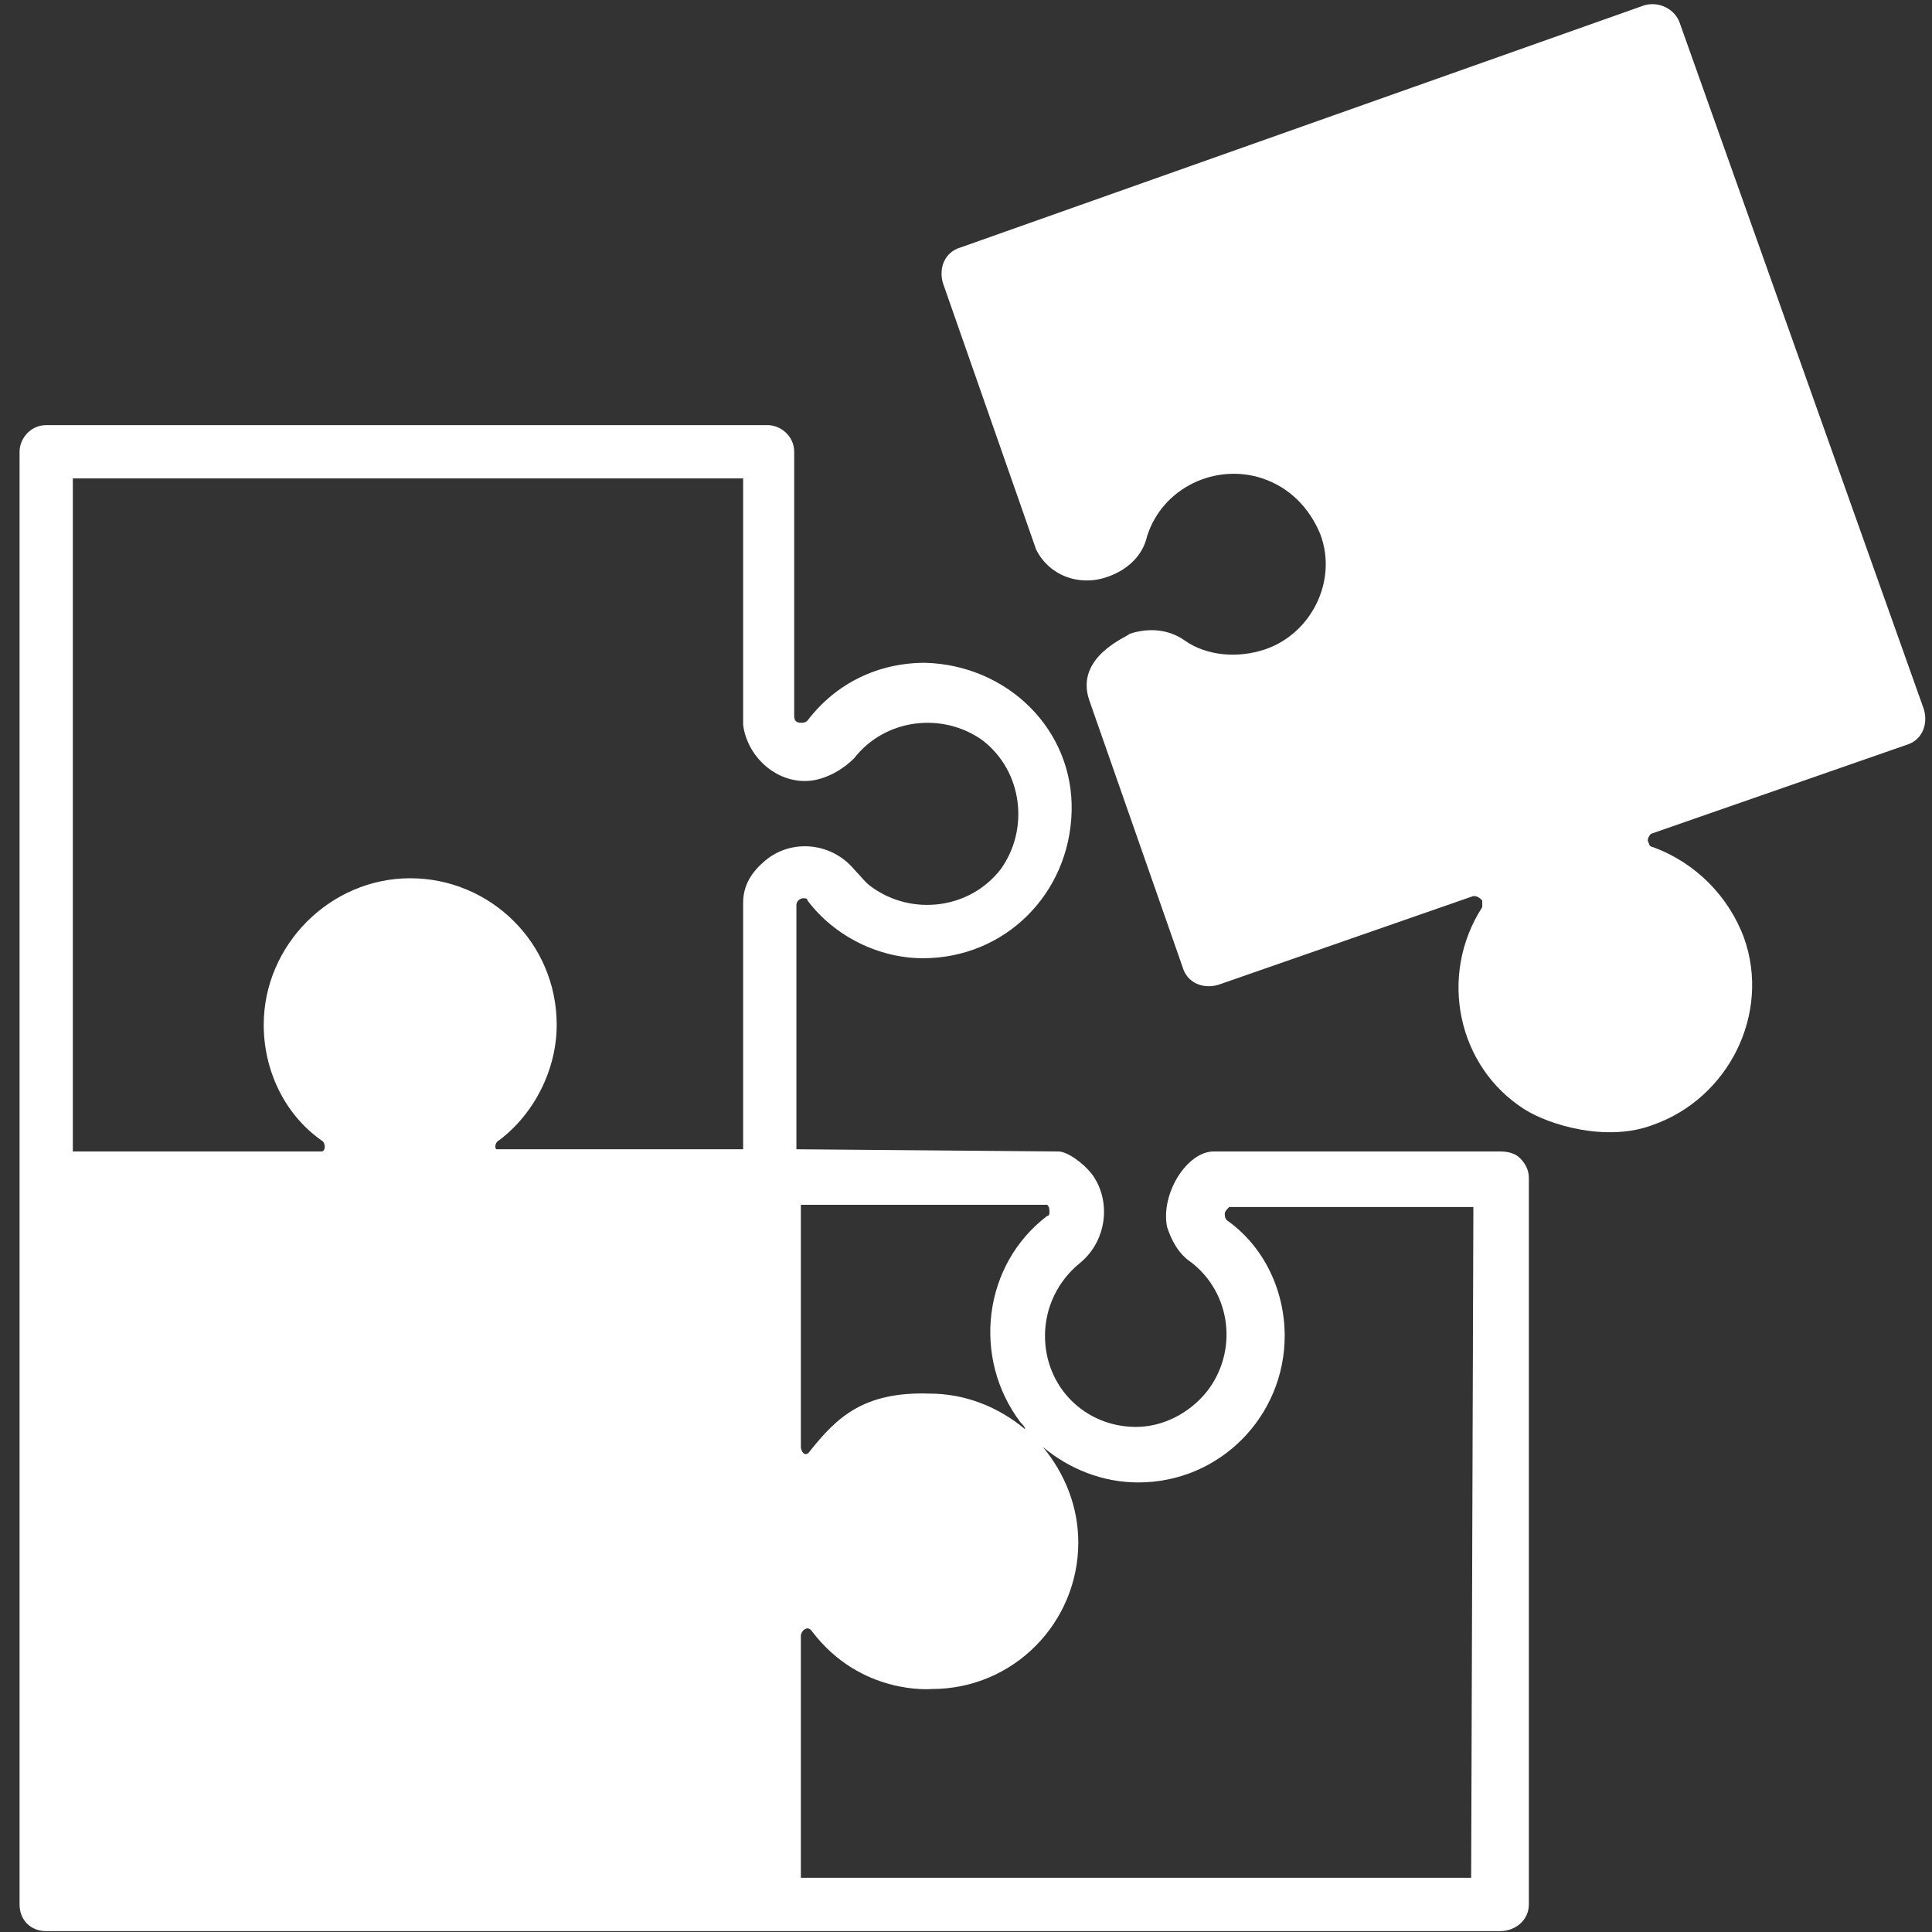
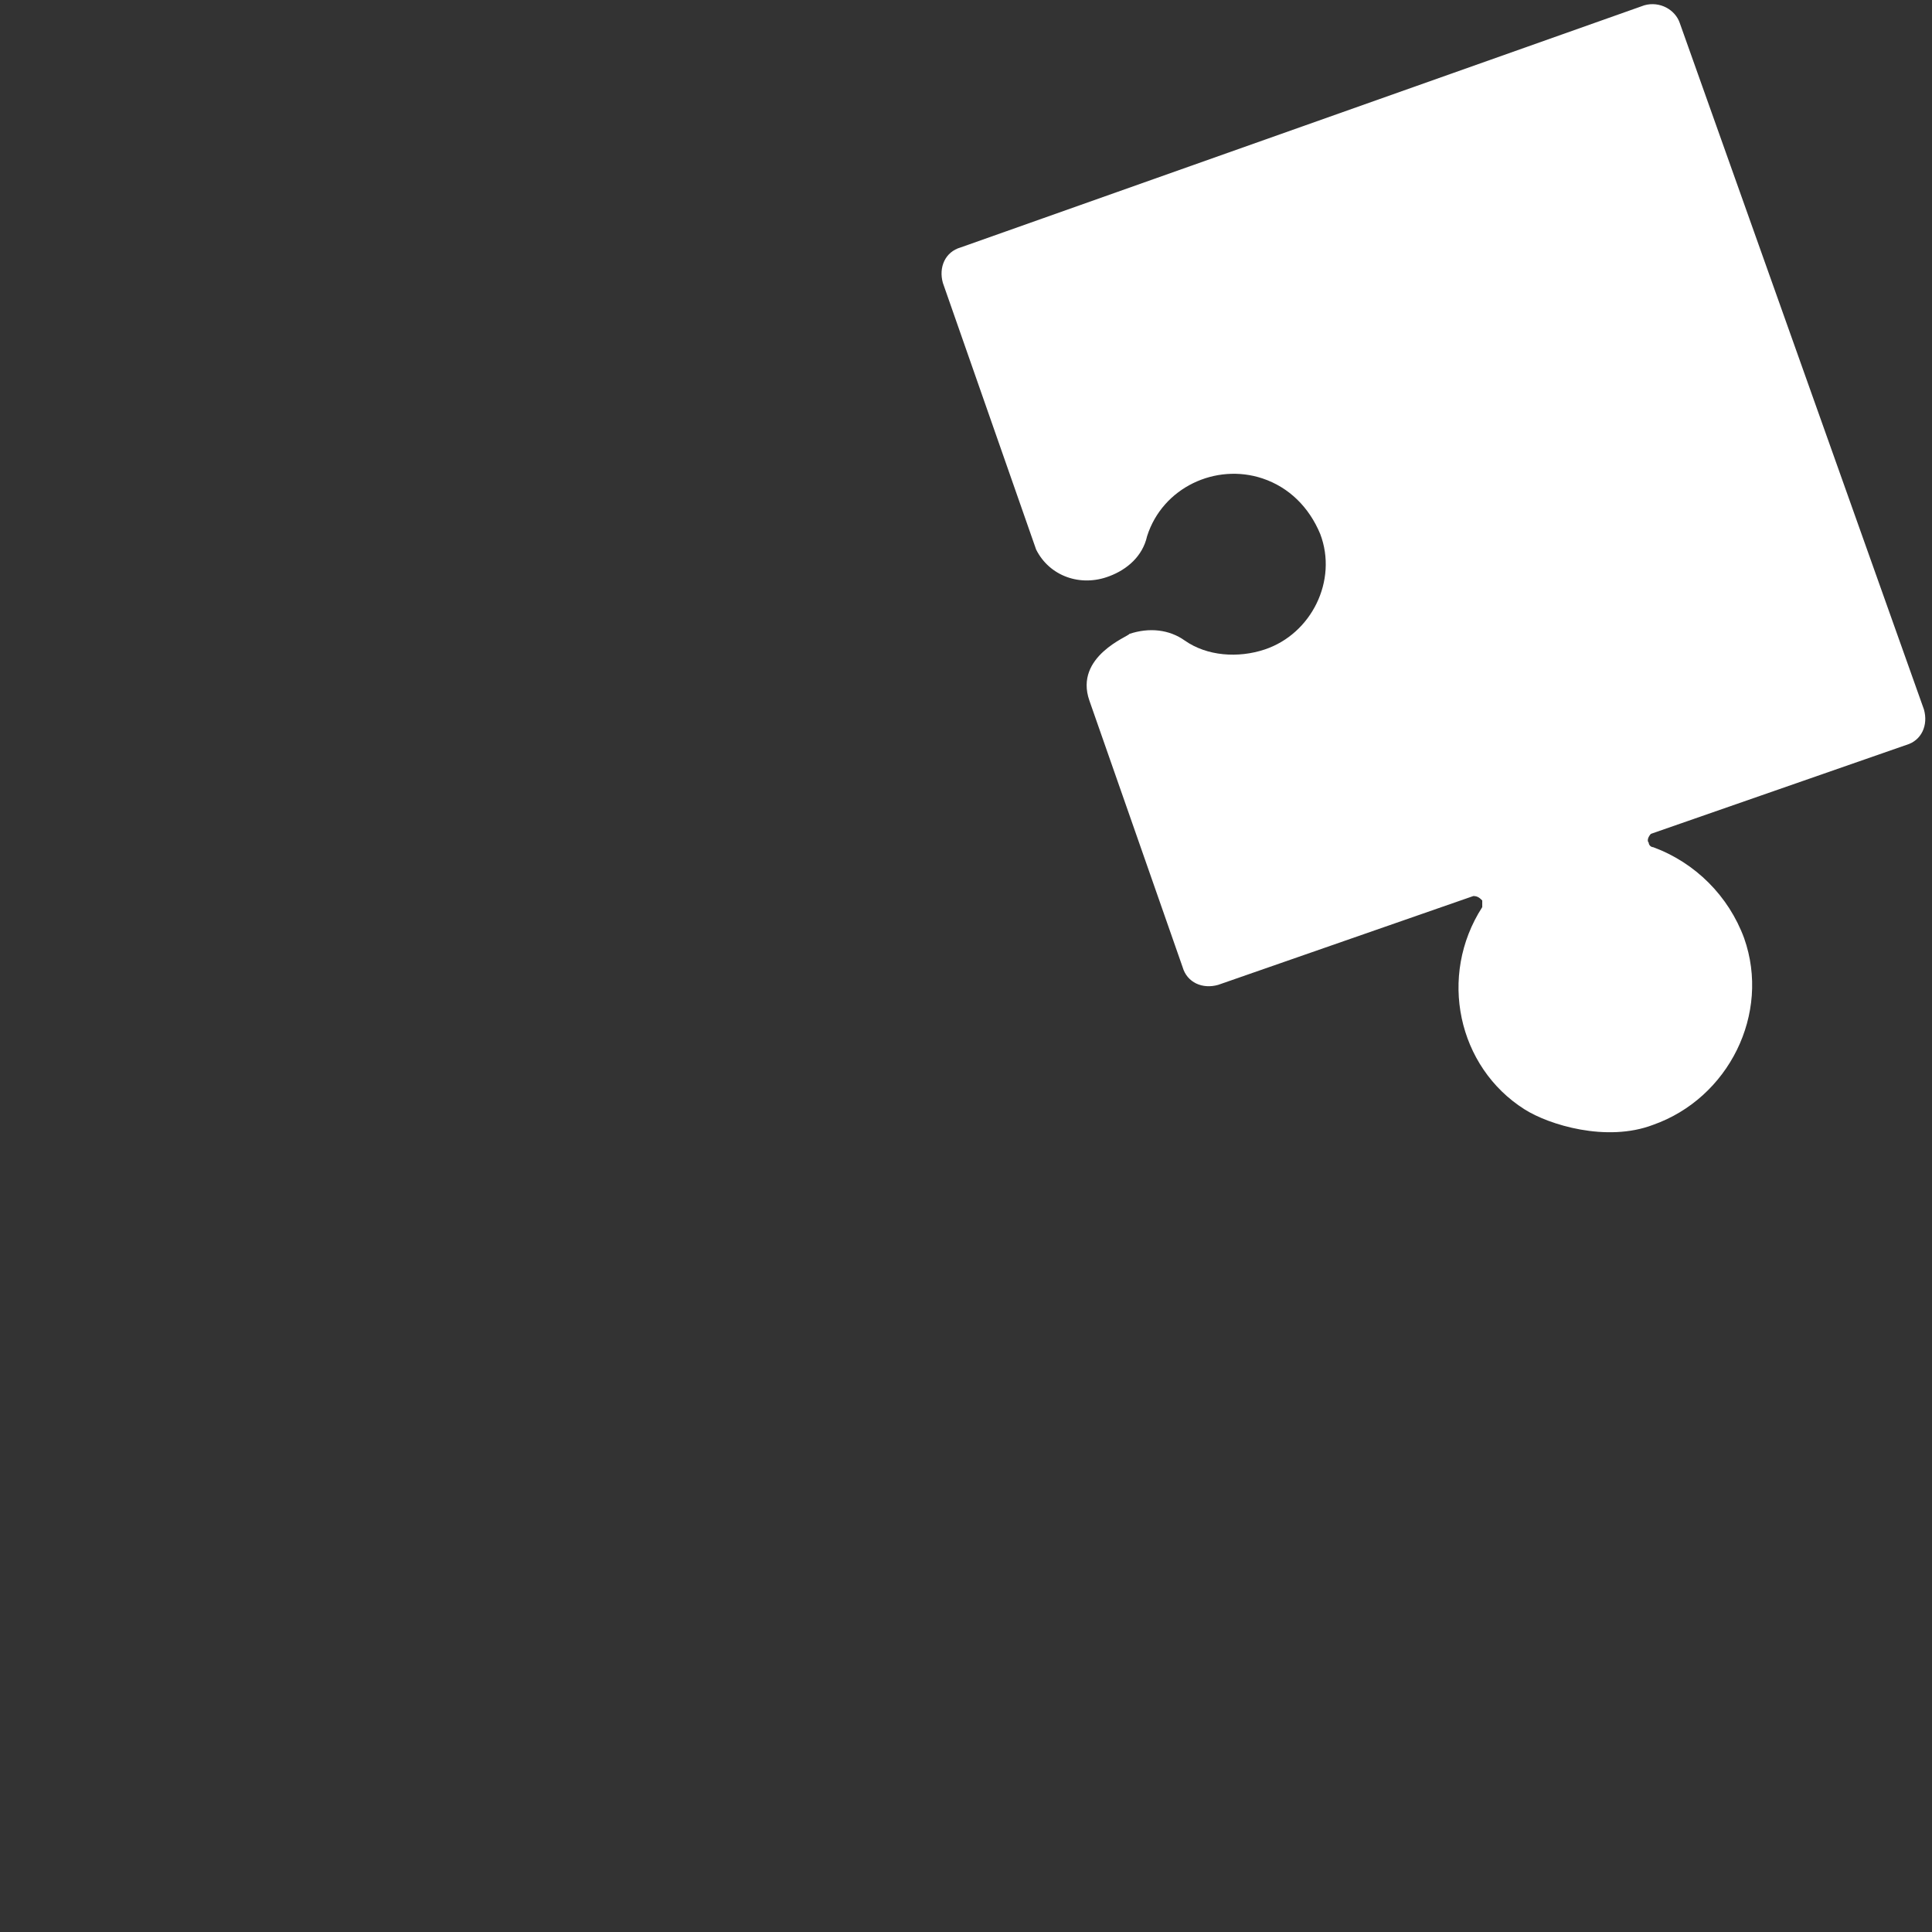
<svg xmlns="http://www.w3.org/2000/svg" width="500" viewBox="0 0 375 375" height="500" preserveAspectRatio="xMidYMid meet">
  <rect x="0" y="0" width="375" height="375" fill="#333333" stroke="none" />
  <defs>
    <clipPath id="fd55e7ac2d">
-       <path d="M 3.797 82 L 297 82 L 297 375 L 3.797 375 Z M 3.797 82 " clip-rule="nonzero" />
-     </clipPath>
+       </clipPath>
  </defs>
  <path fill="#ffffff" d="M 211.449 135.98 L 229.543 187.715 C 230.406 190.734 233.422 192.027 236.438 191.164 L 285.98 173.918 C 286.84 173.918 287.273 174.352 287.703 174.781 C 287.703 175.211 287.703 175.645 287.703 176.074 C 279.086 189.441 282.965 207.117 295.891 215.309 C 300.629 218.328 311.828 221.777 320.875 218.328 C 335.523 213.152 343.711 196.77 338.539 182.109 C 335.523 173.918 329.062 167.453 320.875 164.434 C 320.445 164.434 320.016 164.004 320.016 163.57 C 319.582 163.141 320.016 162.277 320.445 161.848 L 369.988 144.602 C 373.004 143.738 374.297 140.723 373.434 137.703 L 326.047 4.48 C 325.184 1.895 322.168 0.168 319.152 1.031 L 186.461 48.027 C 183.445 48.887 182.152 51.906 183.016 54.926 L 201.109 106.66 C 203.695 111.836 209.727 113.992 215.328 111.836 C 218.773 110.543 221.789 107.953 222.648 104.074 C 225.668 94.59 236.004 89.848 245.051 92.863 C 250.223 94.59 254.102 98.469 256.254 103.645 C 259.699 112.695 254.531 123.043 245.484 126.062 C 240.312 127.785 234.281 127.355 229.973 124.336 C 226.957 122.184 223.082 121.75 219.203 123.043 C 219.203 123.477 208.434 127.355 211.449 135.98 Z M 211.449 135.98 " fill-opacity="1" fill-rule="nonzero" />
  <g clip-path="url(#fd55e7ac2d)">
    <path fill="#ffffff" d="M 291.148 223.5 C 291.148 223.5 236.004 223.5 235.574 223.5 C 230.406 223.5 225.234 231.691 226.527 238.16 C 227.391 240.746 228.684 243.332 231.266 245.059 C 239.02 251.094 240.312 262.305 234.281 270.062 C 230.836 274.375 225.668 276.961 220.496 276.961 C 210.586 276.961 202.832 269.203 202.832 259.285 C 202.832 253.68 205.418 248.508 209.727 245.059 C 214.895 240.746 215.758 232.984 211.879 227.812 C 210.156 225.656 207.141 223.5 205.418 223.5 C 204.988 223.5 154.582 223.07 154.582 223.07 L 154.582 175.645 C 154.582 174.781 155.445 174.352 155.875 174.352 C 156.305 174.352 156.734 174.352 156.734 174.781 C 161.906 181.68 170.523 185.992 179.137 185.992 C 195.078 185.992 207.57 173.488 208.004 157.535 C 208.434 141.582 195.508 129.082 179.57 128.648 C 170.523 128.648 162.336 132.531 156.734 139.859 C 156.305 140.289 155.875 140.289 155.445 140.289 C 154.582 140.289 154.152 139.859 154.152 138.996 L 154.152 87.691 C 154.152 84.672 151.566 82.516 148.98 82.516 L 8.965 82.516 C 5.949 82.516 3.797 85.105 3.797 87.691 L 3.797 369.656 C 3.797 372.676 5.949 374.832 8.965 374.832 L 291.148 374.832 C 294.164 374.832 296.75 372.676 296.75 369.656 L 296.75 228.676 C 296.75 227.379 296.32 226.086 295.027 224.793 C 294.164 223.93 292.871 223.5 291.148 223.5 Z M 203.266 233.848 C 203.695 234.277 203.695 234.711 203.695 235.141 C 203.695 235.57 203.695 236.004 203.266 236.004 C 190.77 245.488 188.617 263.598 198.094 276.098 C 198.523 276.531 198.957 276.961 198.957 277.395 C 193.785 273.082 187.324 270.496 180.43 270.496 C 167.508 270.062 162.336 275.238 157.168 281.703 C 156.305 282.996 155.445 281.703 155.445 280.844 L 155.445 233.848 Z M 14.137 92.863 L 144.242 92.863 C 144.242 92.863 144.242 140.723 144.242 140.723 C 145.105 147.188 151.137 152.363 157.598 151.5 C 160.613 151.07 163.629 149.344 165.781 147.188 C 171.812 139.43 183.016 138.133 190.77 143.738 C 198.523 149.773 199.816 160.984 194.215 168.746 C 188.184 176.508 176.984 177.801 169.23 172.195 C 167.938 171.332 167.074 170.039 165.781 168.746 C 161.477 163.57 153.719 162.711 148.551 167.02 C 145.965 169.176 144.242 171.762 144.242 175.211 C 144.242 175.211 144.242 223.07 144.242 223.07 L 96.422 223.07 C 95.992 223.07 95.992 221.777 96.852 221.344 C 103.746 216.172 108.055 207.547 108.055 198.926 C 108.055 182.973 95.129 170.469 79.621 170.469 C 64.109 170.469 51.188 183.402 51.188 198.926 C 51.188 207.547 55.062 216.172 62.387 221.344 C 63.25 221.777 63.25 223.5 62.387 223.5 L 14.137 223.5 Z M 285.551 364.484 L 155.445 364.484 L 155.445 317.488 C 155.445 316.625 156.734 315.332 157.598 316.625 C 167.074 329.129 180.863 327.836 180.863 327.836 C 196.801 327.836 209.297 314.902 209.297 299.383 C 209.297 292.484 206.711 286.016 202.402 280.844 C 207.57 285.152 214.035 287.742 220.926 287.742 C 236.867 287.742 249.359 274.805 249.359 259.285 C 249.359 250.664 245.484 242.039 238.16 236.867 C 237.73 236.434 237.73 236.004 237.73 235.57 C 237.73 235.141 238.16 234.711 238.59 234.277 L 285.98 234.277 Z M 285.551 364.484 " fill-opacity="1" fill-rule="nonzero" />
  </g>
</svg>